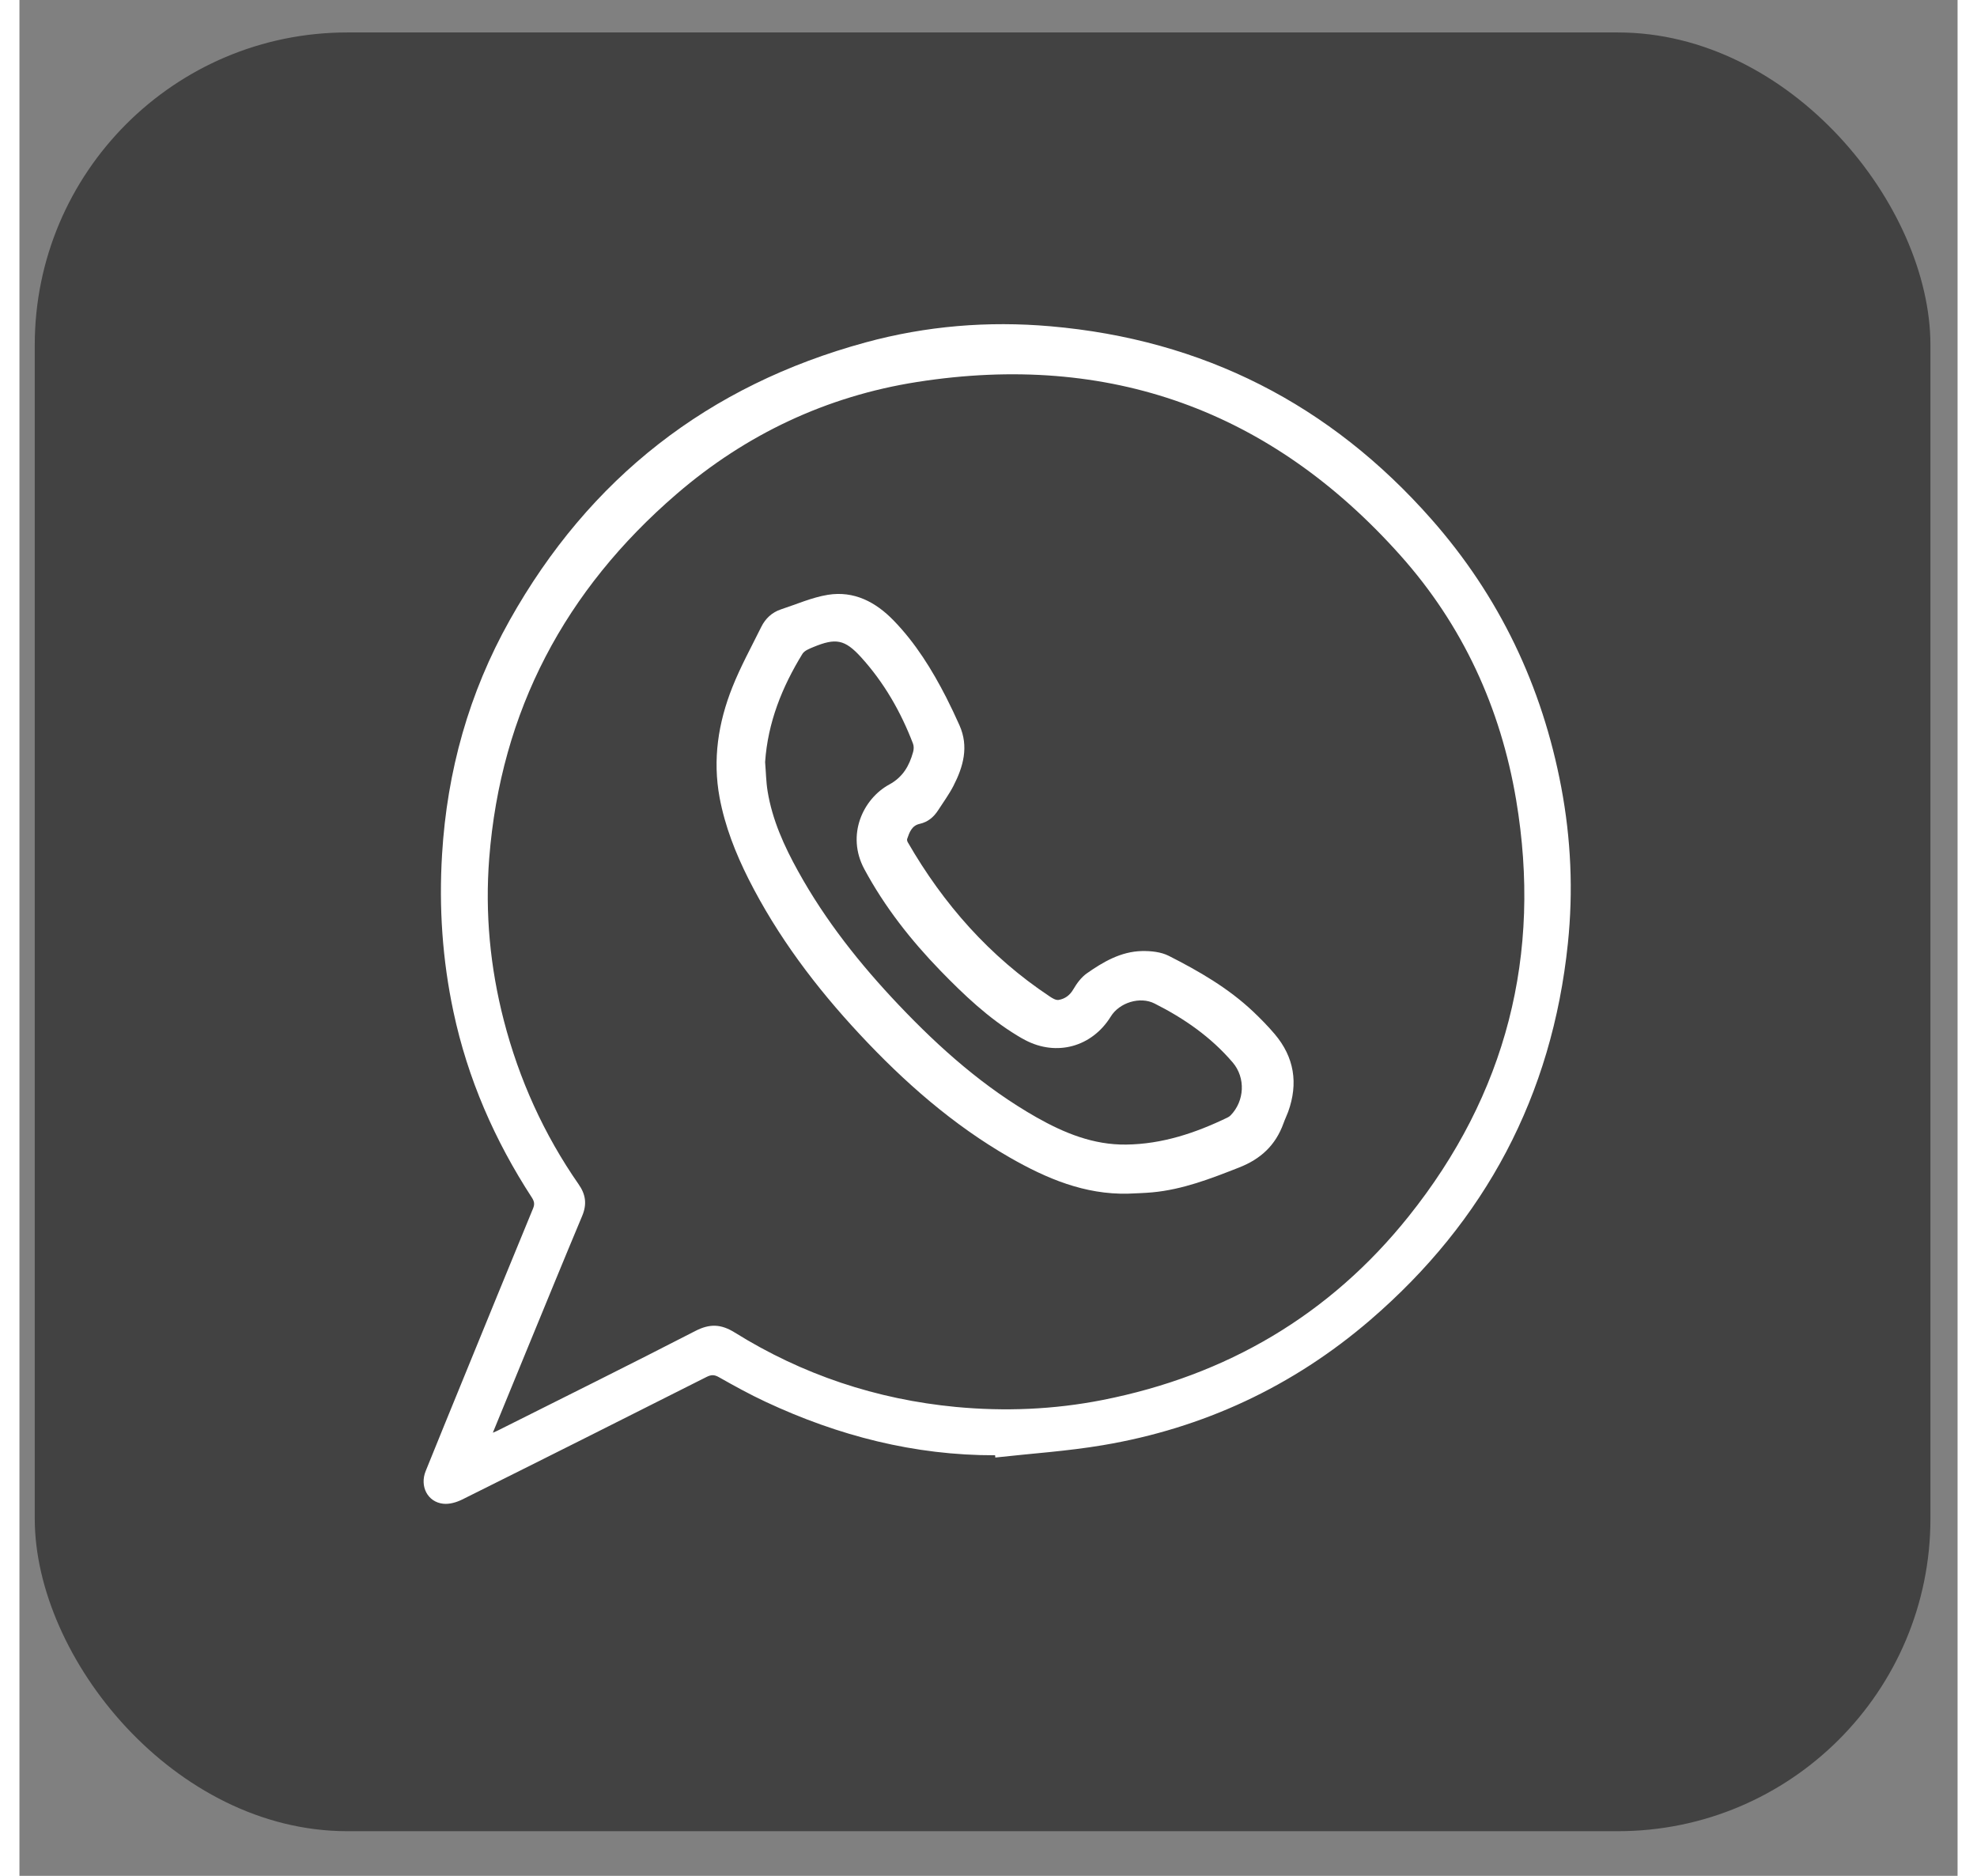
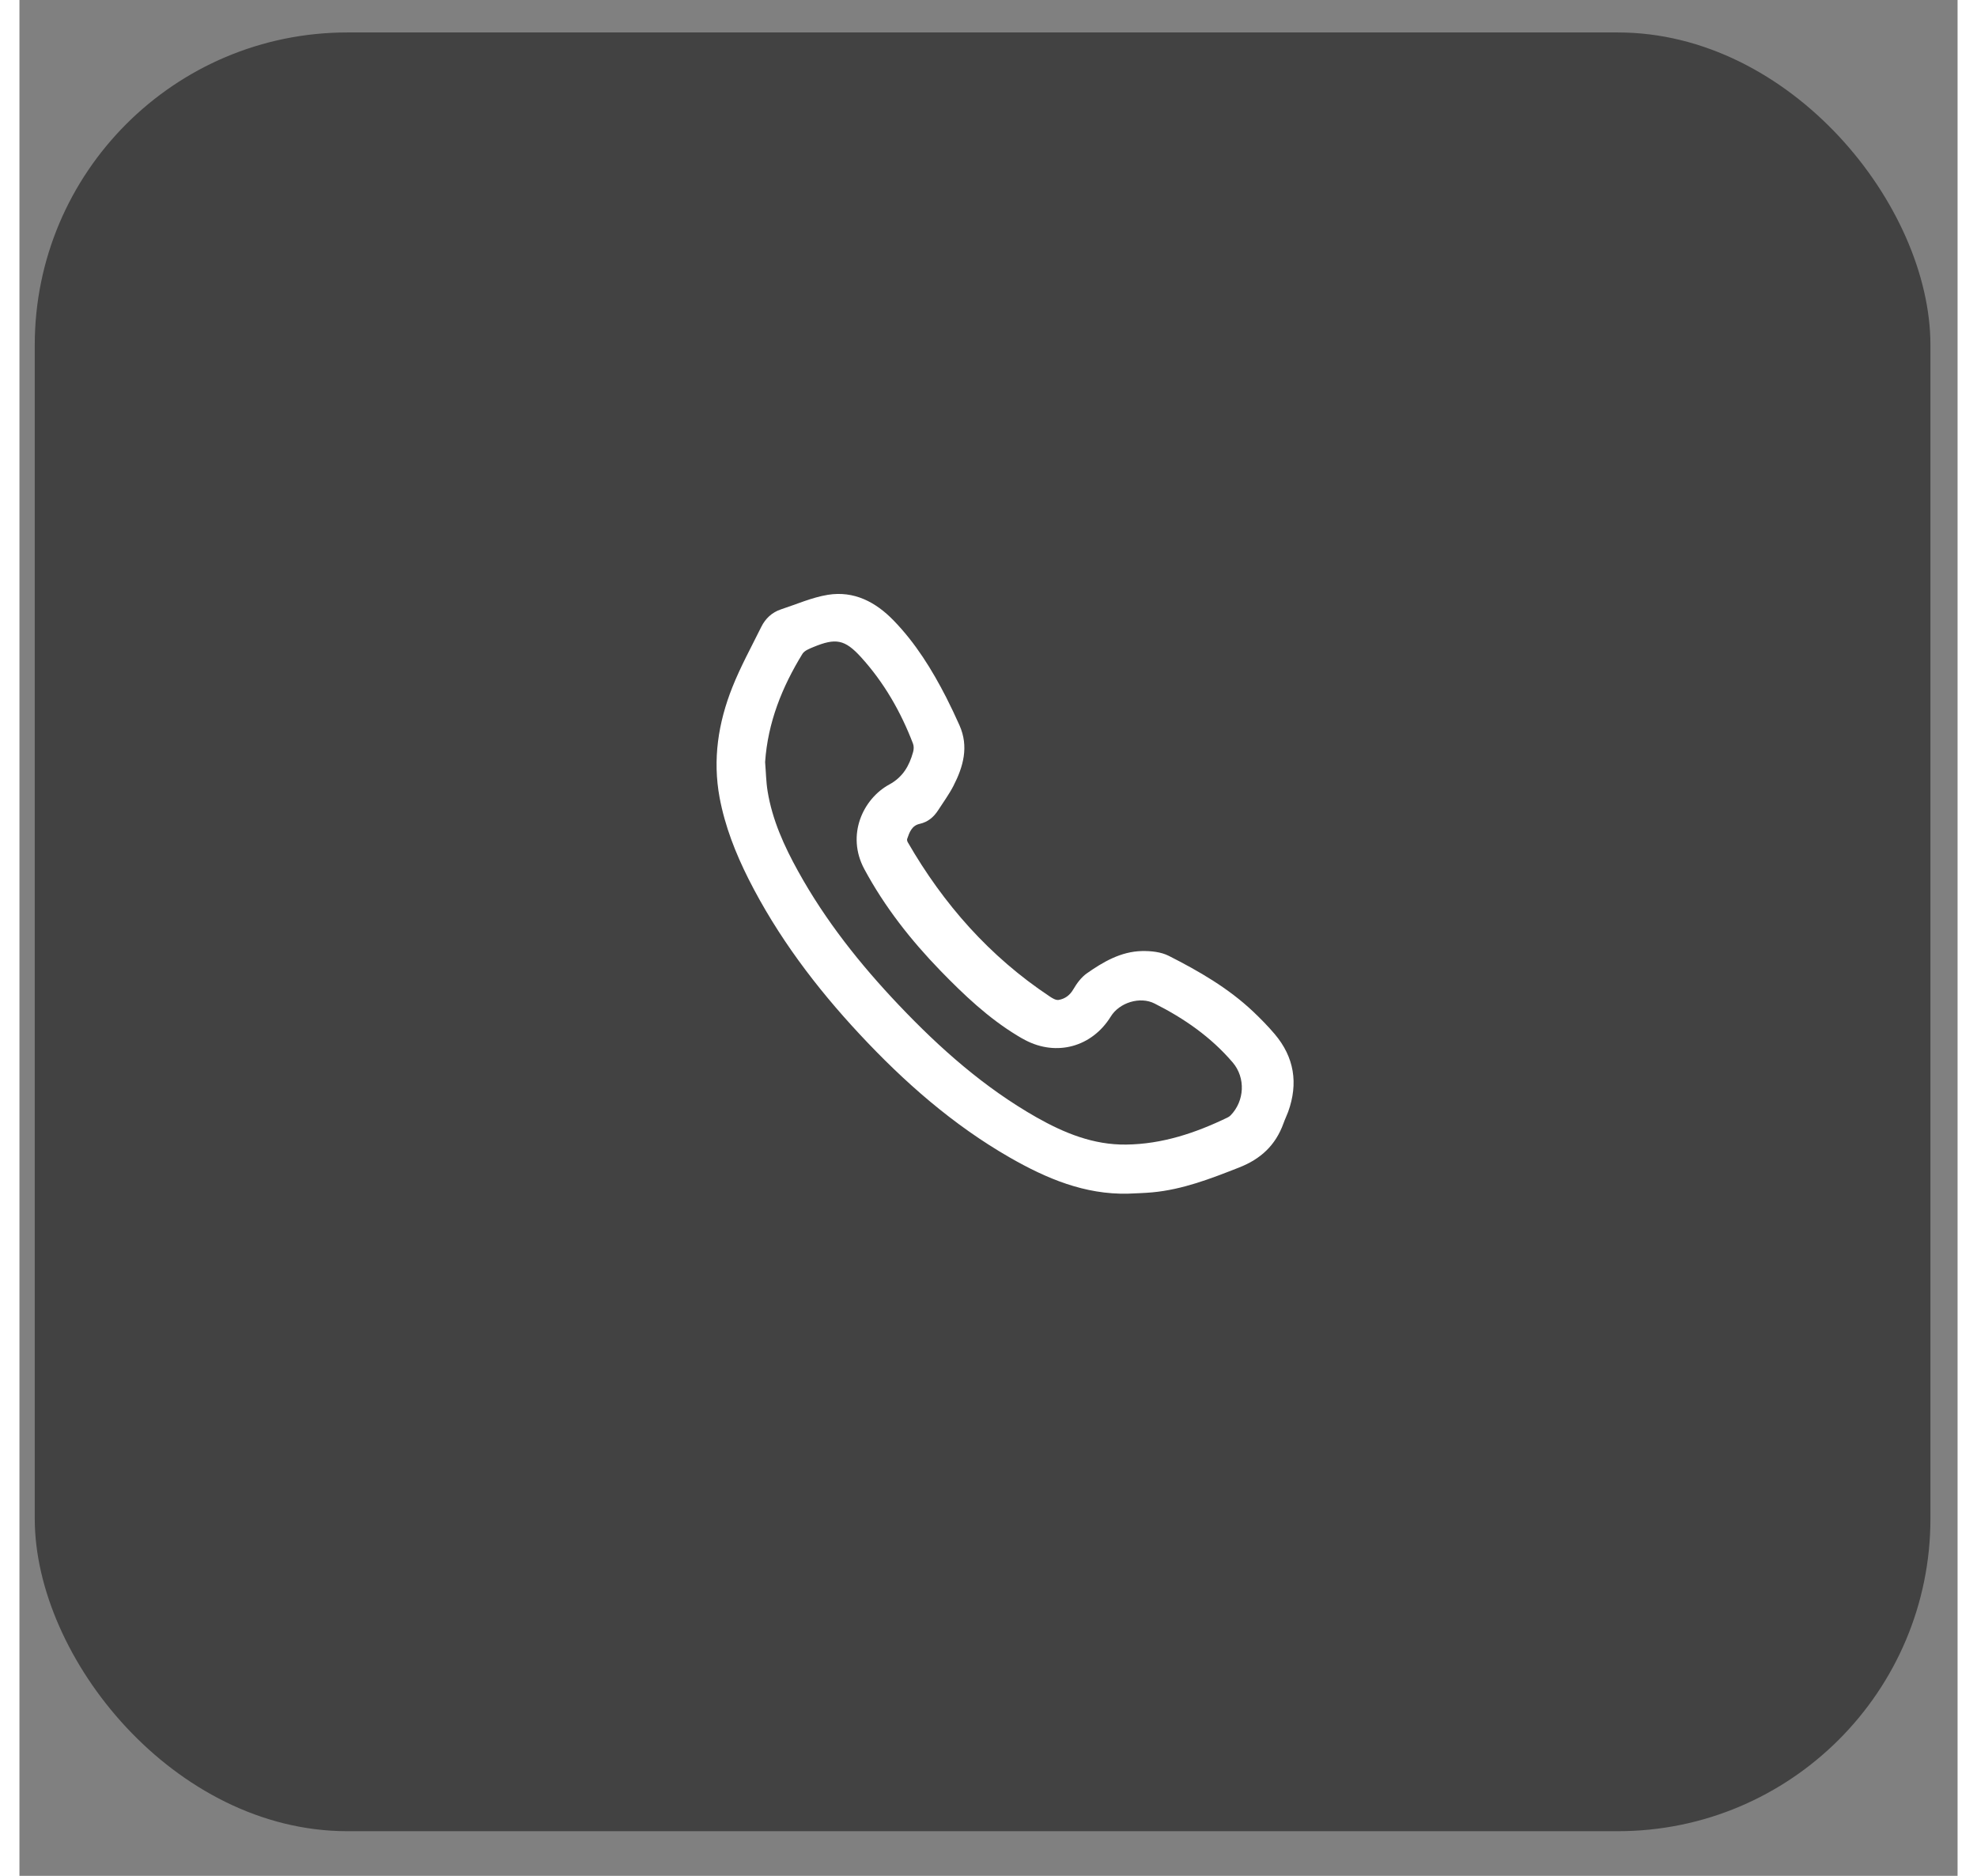
<svg xmlns="http://www.w3.org/2000/svg" width="39" height="37" viewBox="0 0 31 30" fill="none">
  <rect x="0" y="0" width="31" height="30" fill="#808080" stroke="none" />
  <rect x="0.245" y="0.519" width="30.321" height="28.767" rx="5" fill="#424242" />
-   <path fill-rule="evenodd" clip-rule="evenodd" d="M15.606 23.274C14.316 23.277 13.098 22.963 11.935 22.419C11.68 22.3 11.432 22.163 11.186 22.024C11.114 21.983 11.064 21.985 10.993 22.02C9.69 22.677 8.387 23.332 7.081 23.982C6.99 24.027 6.877 24.06 6.779 24.049C6.529 24.023 6.399 23.77 6.498 23.526C6.69 23.049 6.885 22.574 7.079 22.099C7.457 21.174 7.835 20.248 8.216 19.325C8.244 19.257 8.234 19.212 8.197 19.154C7.601 18.238 7.17 17.252 6.942 16.181C6.765 15.351 6.708 14.511 6.76 13.663C6.84 12.334 7.19 11.081 7.841 9.92C9.116 7.646 11.018 6.161 13.535 5.476C14.503 5.212 15.493 5.131 16.49 5.218C18.931 5.43 20.963 6.465 22.582 8.301C23.672 9.536 24.356 10.974 24.661 12.59C24.817 13.417 24.854 14.251 24.767 15.089C24.515 17.519 23.449 19.527 21.602 21.114C20.367 22.175 18.934 22.843 17.327 23.113C16.76 23.209 16.182 23.246 15.609 23.31C15.608 23.298 15.607 23.286 15.606 23.274ZM7.572 22.913C7.615 22.895 7.633 22.888 7.65 22.879C8.705 22.35 9.762 21.826 10.811 21.286C11.042 21.167 11.222 21.174 11.443 21.312C12.526 21.986 13.708 22.38 14.977 22.501C15.763 22.575 16.547 22.543 17.324 22.39C19.308 21.999 20.957 21.032 22.218 19.456C23.782 17.502 24.355 15.268 23.94 12.796C23.692 11.318 23.082 9.994 22.085 8.879C20.017 6.564 17.431 5.627 14.358 6.109C12.911 6.336 11.62 6.946 10.512 7.9C8.731 9.434 7.698 11.368 7.514 13.728C7.446 14.604 7.528 15.47 7.748 16.321C7.992 17.264 8.388 18.14 8.944 18.94C9.059 19.104 9.079 19.26 9.001 19.446C8.71 20.14 8.425 20.837 8.139 21.532C7.953 21.984 7.768 22.437 7.572 22.913Z" fill="white" />
  <path fill-rule="evenodd" clip-rule="evenodd" d="M17.733 19.09C17.039 19.107 16.428 18.848 15.844 18.514C14.932 17.991 14.152 17.305 13.439 16.54C12.74 15.79 12.126 14.977 11.662 14.058C11.454 13.644 11.285 13.215 11.199 12.756C11.086 12.147 11.177 11.558 11.403 10.991C11.534 10.661 11.707 10.347 11.865 10.027C11.931 9.893 12.036 9.793 12.182 9.745C12.43 9.664 12.674 9.555 12.929 9.513C13.349 9.445 13.695 9.627 13.983 9.924C14.334 10.286 14.596 10.709 14.824 11.154C14.899 11.301 14.969 11.45 15.036 11.6C15.188 11.941 15.097 12.262 14.938 12.571C14.868 12.706 14.777 12.83 14.694 12.959C14.623 13.068 14.532 13.146 14.399 13.176C14.274 13.203 14.235 13.311 14.199 13.417C14.194 13.432 14.2 13.455 14.209 13.47C14.78 14.461 15.519 15.298 16.476 15.934C16.518 15.963 16.575 15.998 16.62 15.992C16.722 15.975 16.801 15.919 16.858 15.82C16.913 15.726 16.984 15.63 17.071 15.568C17.336 15.382 17.618 15.218 17.952 15.21C18.096 15.207 18.258 15.223 18.384 15.287C18.867 15.532 19.337 15.803 19.735 16.18C19.854 16.293 19.97 16.411 20.077 16.537C20.391 16.907 20.457 17.325 20.293 17.781C20.27 17.843 20.24 17.903 20.218 17.966C20.092 18.314 19.857 18.536 19.505 18.673C19.054 18.85 18.607 19.024 18.121 19.069C17.992 19.081 17.862 19.084 17.733 19.09ZM11.927 12.188C11.94 12.344 11.942 12.501 11.967 12.655C12.042 13.114 12.232 13.532 12.455 13.934C12.891 14.723 13.447 15.422 14.066 16.074C14.723 16.766 15.433 17.395 16.267 17.869C16.712 18.121 17.179 18.312 17.702 18.305C18.279 18.298 18.811 18.12 19.324 17.872C19.342 17.863 19.359 17.852 19.372 17.838C19.596 17.609 19.615 17.238 19.407 16.993C19.06 16.586 18.629 16.287 18.156 16.049C17.924 15.931 17.593 16.034 17.456 16.257C17.155 16.744 16.588 16.899 16.085 16.633C16.043 16.611 16.002 16.588 15.962 16.563C15.498 16.282 15.107 15.911 14.732 15.525C14.257 15.035 13.839 14.503 13.514 13.9C13.219 13.351 13.496 12.774 13.912 12.547C14.13 12.429 14.233 12.248 14.294 12.027C14.306 11.985 14.308 11.932 14.292 11.892C14.097 11.382 13.828 10.914 13.46 10.509C13.201 10.225 13.056 10.2 12.697 10.349C12.635 10.375 12.556 10.405 12.524 10.457C12.198 10.988 11.97 11.555 11.927 12.188Z" fill="white" />
</svg>